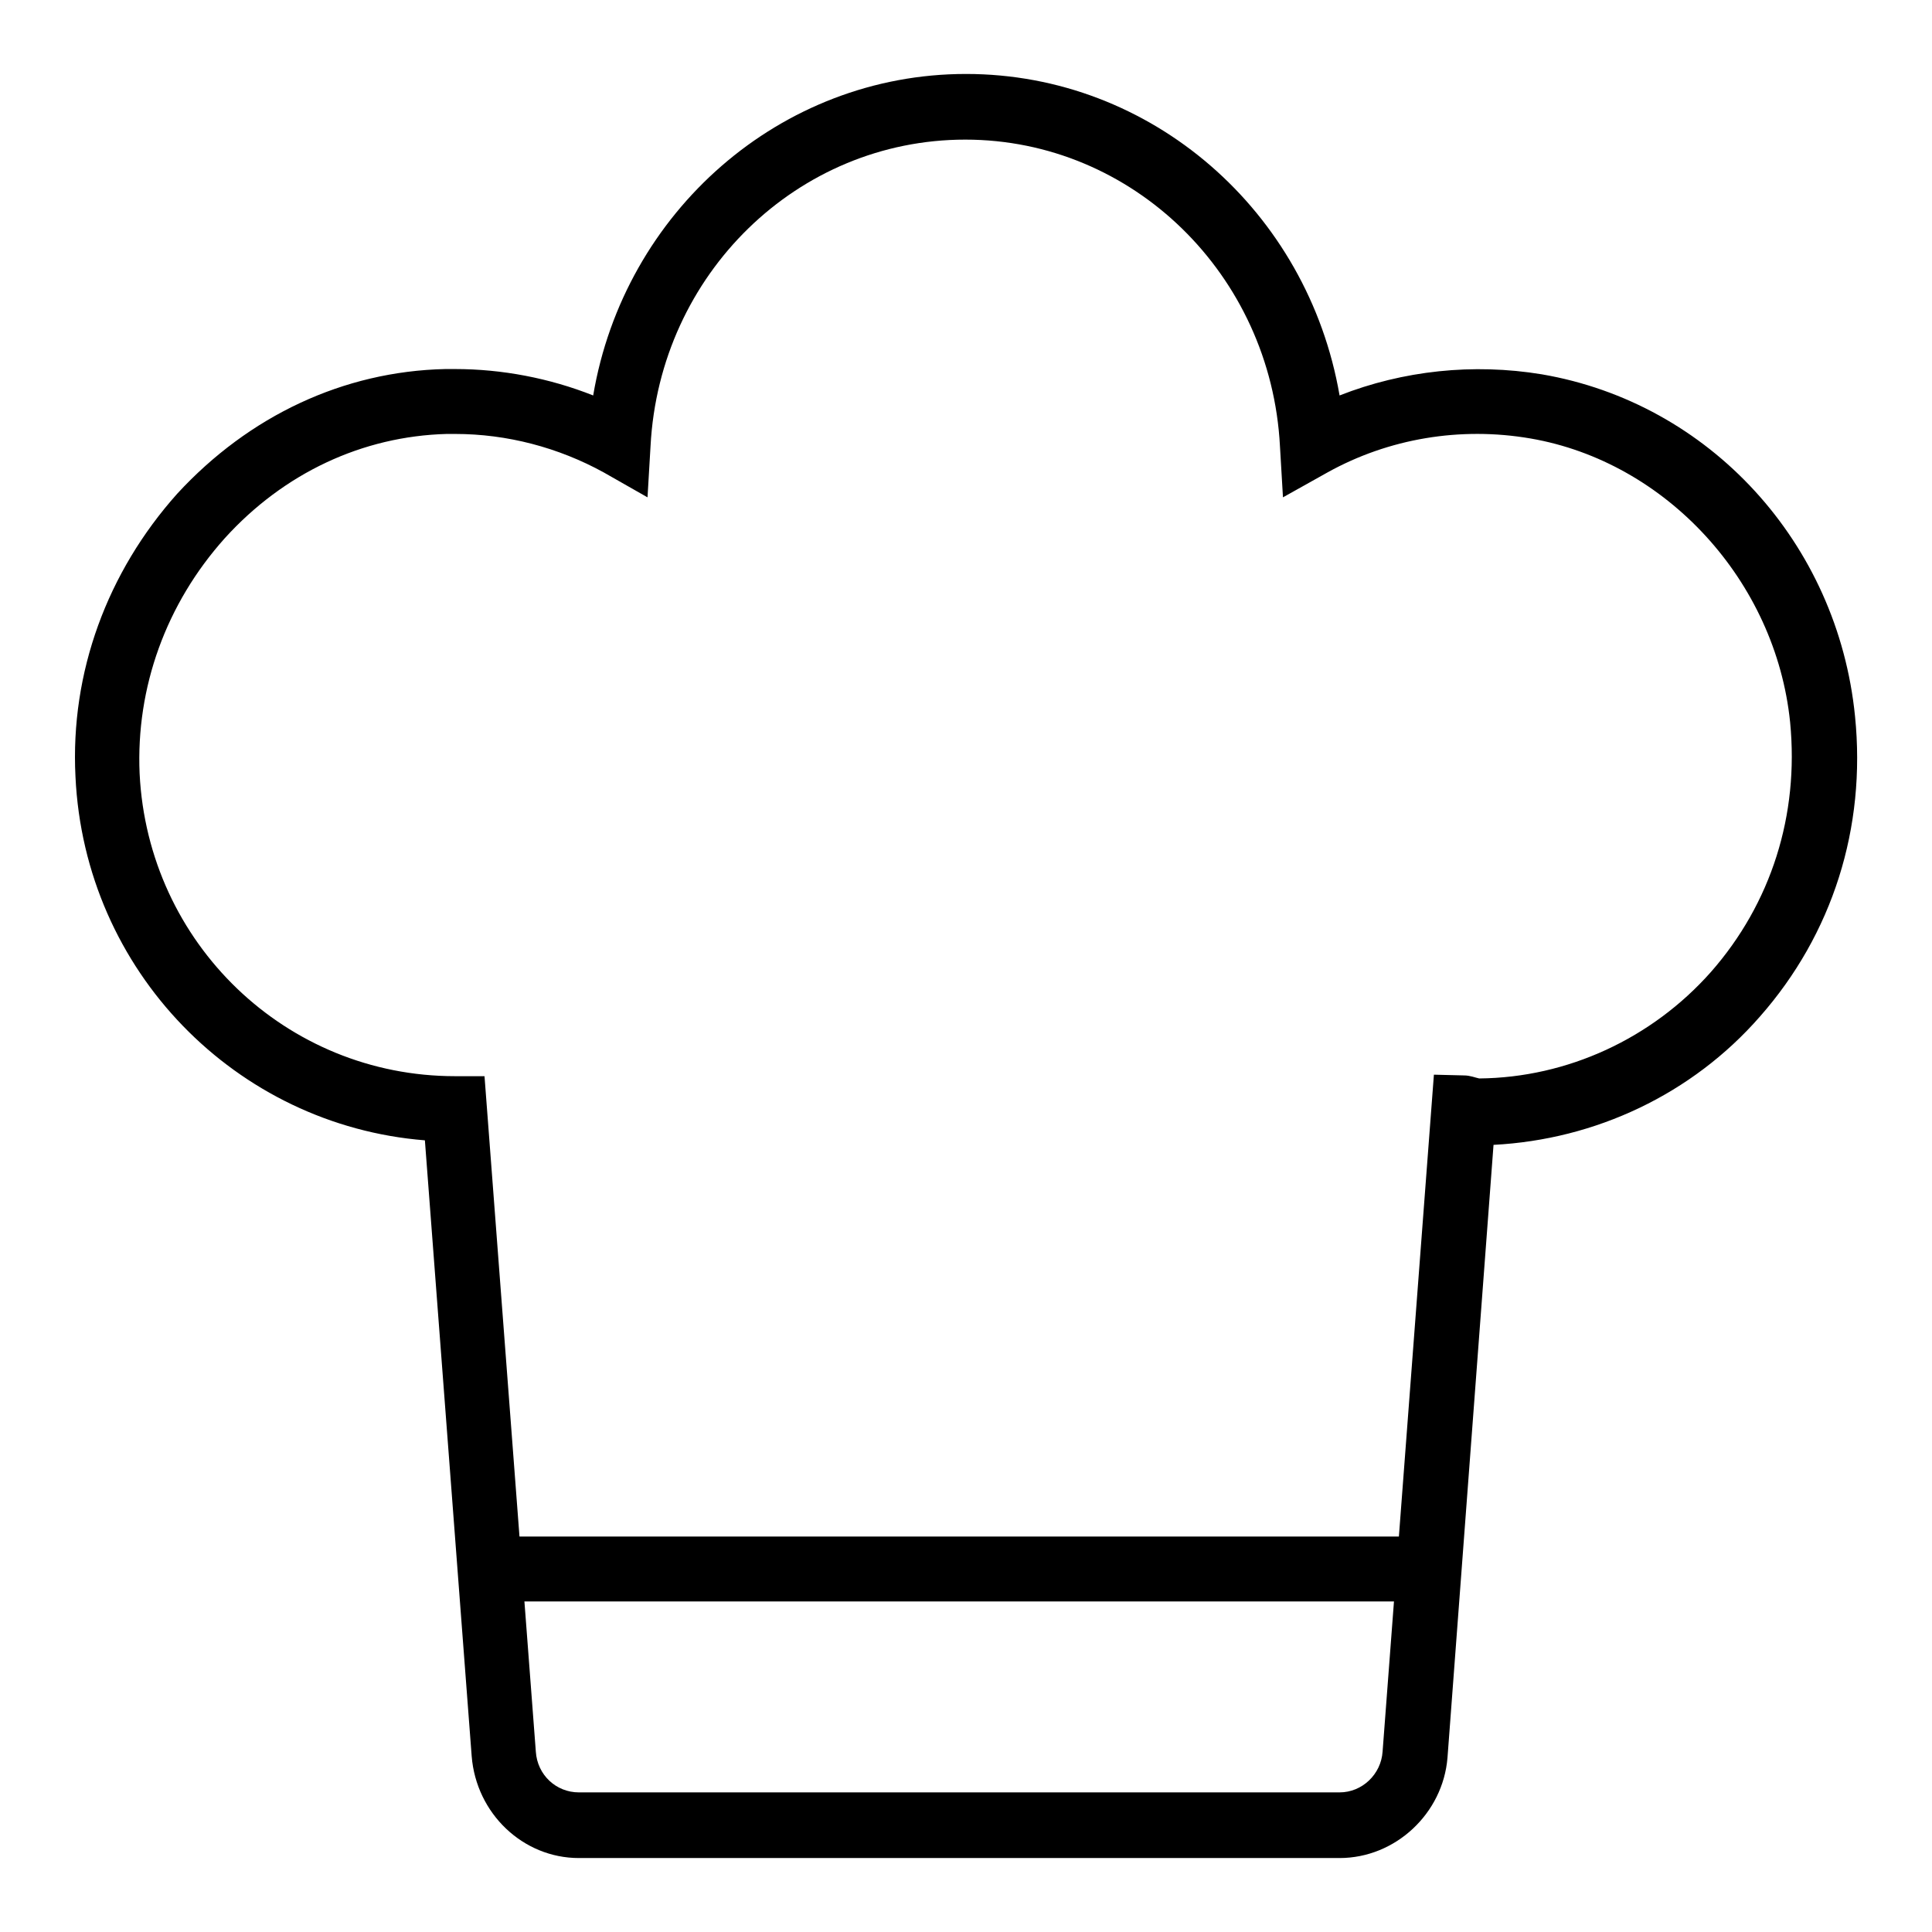
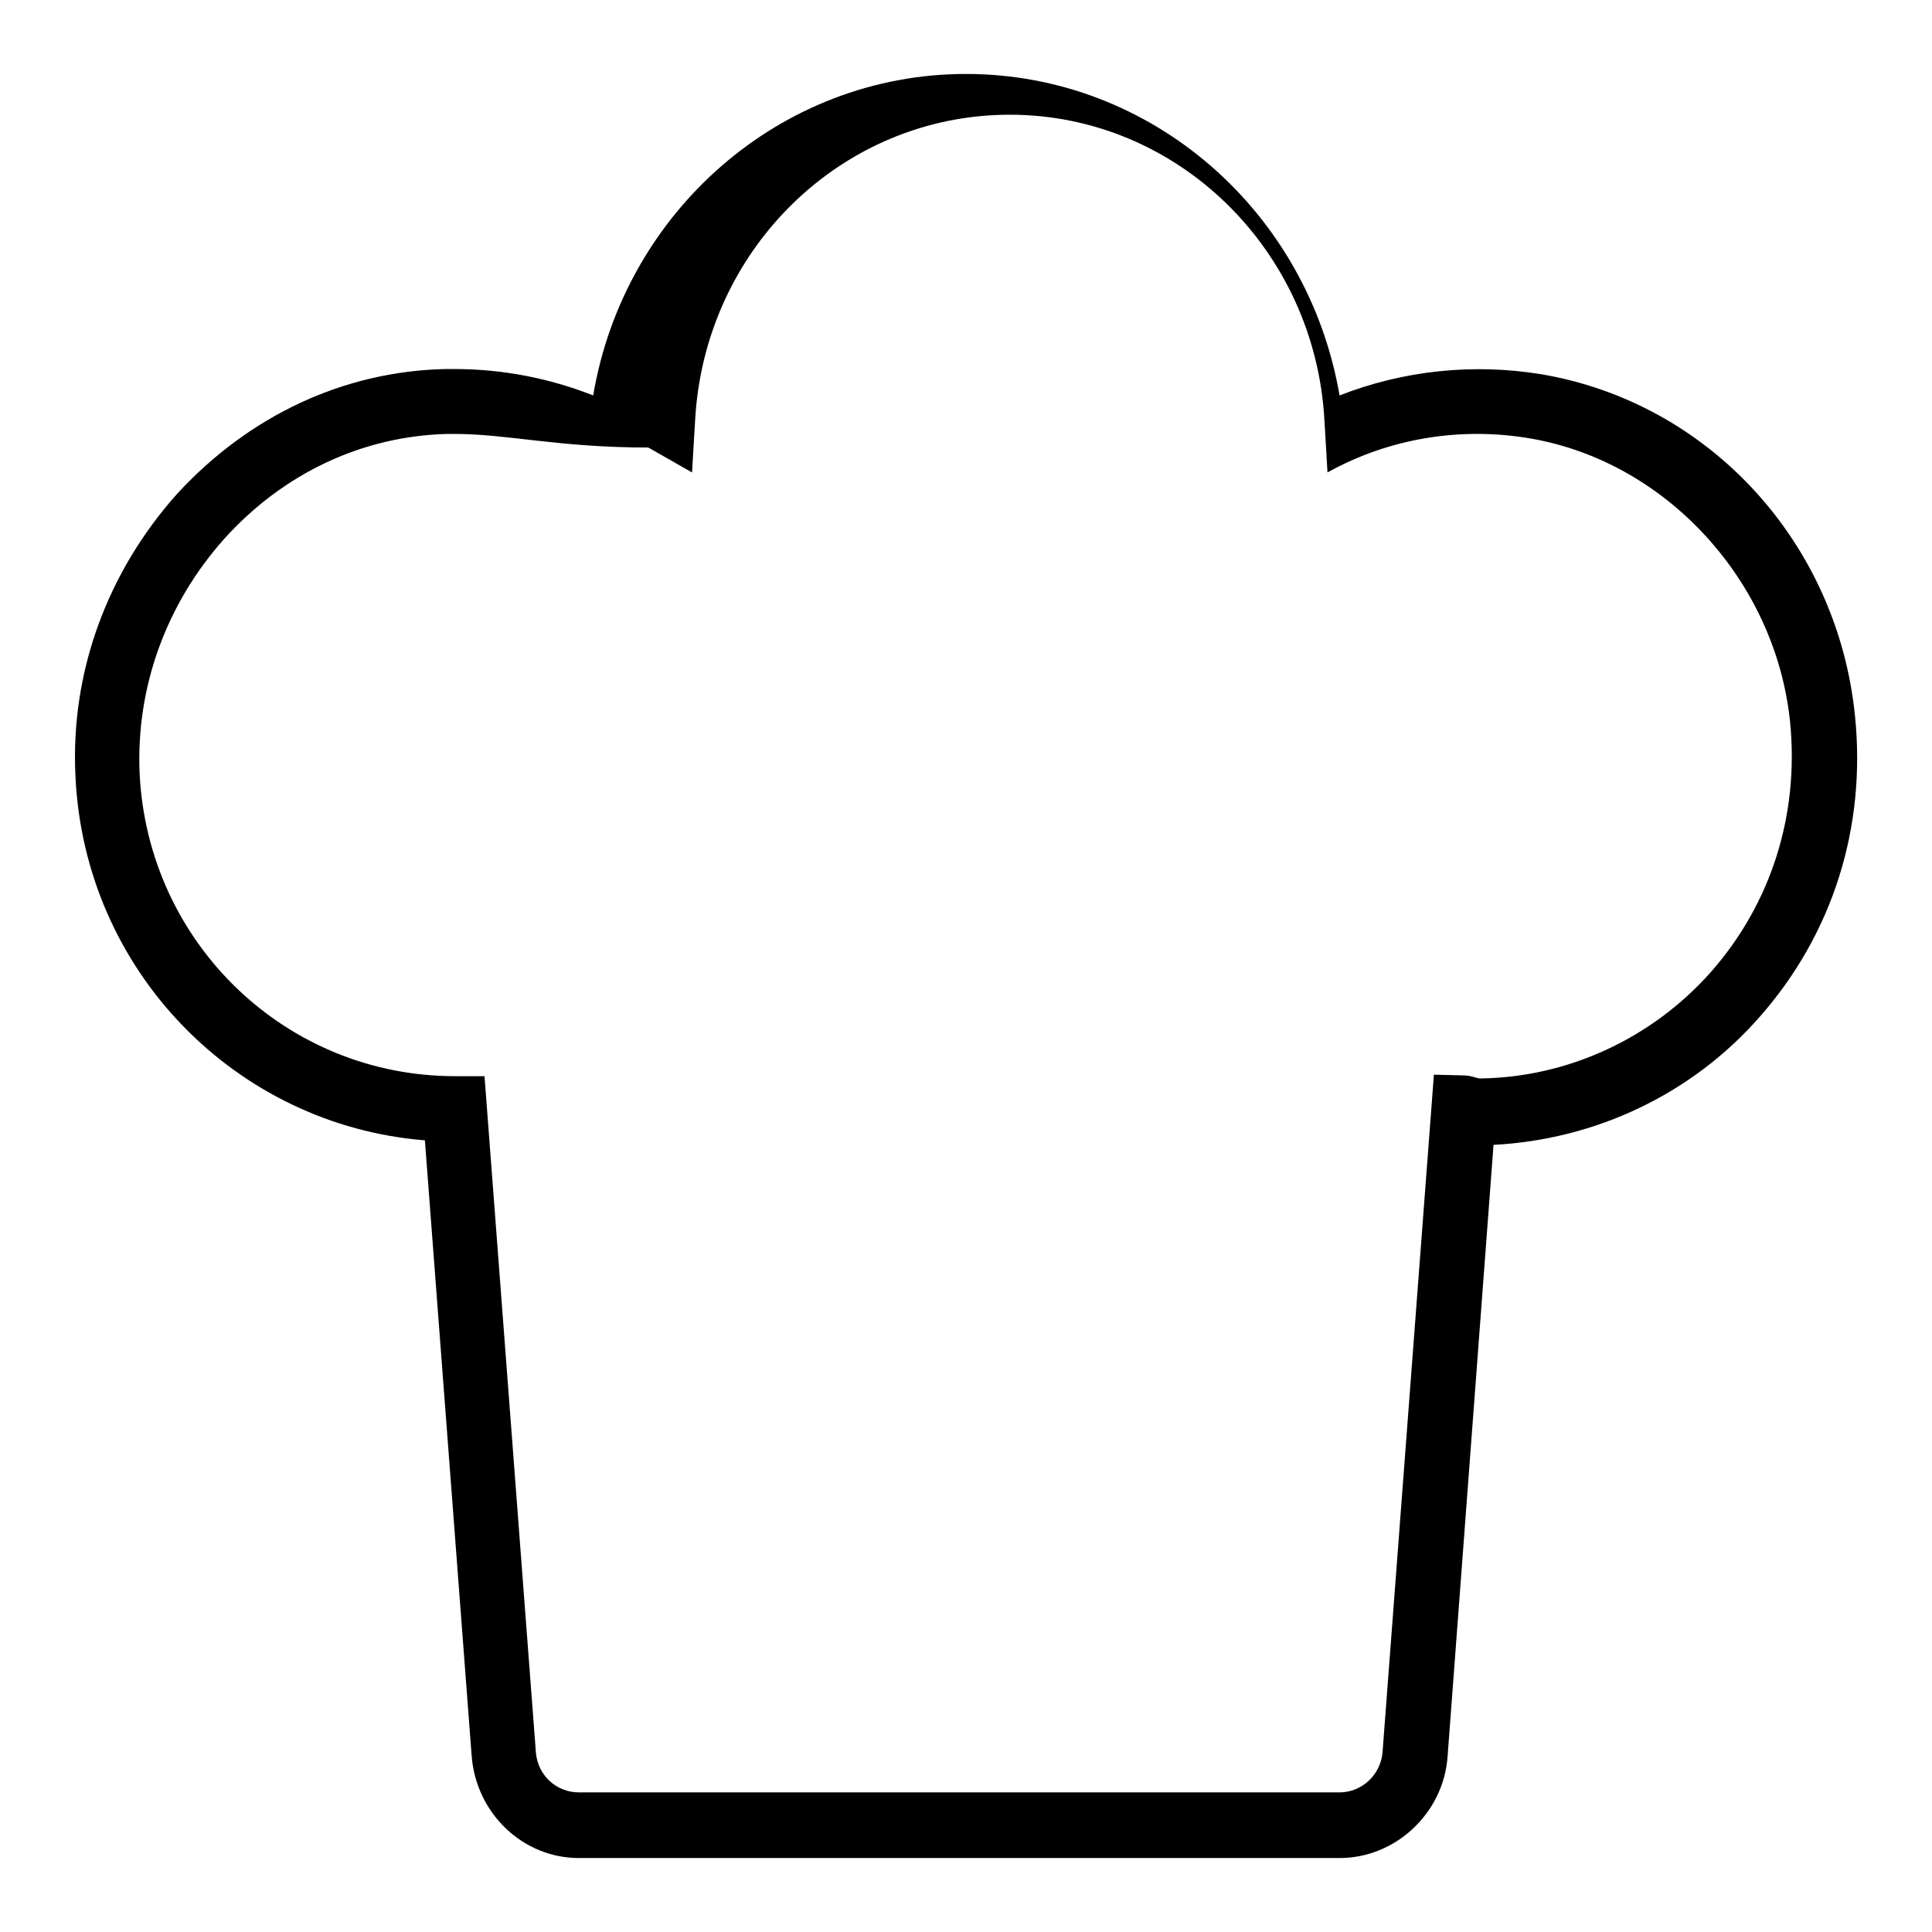
<svg xmlns="http://www.w3.org/2000/svg" version="1.1" x="0px" y="0px" viewBox="0 0 256 256" enable-background="new 0 0 256 256" xml:space="preserve">
  <g>
    <g>
-       <path fill="#000000" d="M177.5,246.2H76.7c-7.4,0-13.6-5.9-14.2-13.5l-6.2-81.6c-25-2-45.1-22.4-46.3-48.2c-0.7-13.8,4.2-27.1,13.5-37.5C33,55.1,45.5,49.2,59,48.9l1.3,0c6.2,0,12.5,1.2,18.3,3.5C82.7,28.1,103.4,9.8,128,9.8c24.6,0,45.3,18.2,49.5,42.6c8.4-3.3,17.7-4.3,26.8-2.8c22.2,3.8,39.2,22.3,41.5,45.3c1.5,14.8-3,28.9-12.6,39.8c-9,10.3-21.8,16.3-35.3,17l-6.1,81.2C191.2,240.3,184.9,246.2,177.5,246.2L177.5,246.2z M60.3,57.5l-1.1,0c-11.2,0.3-21.6,5.2-29.4,13.8C22,80,18,91.1,18.5,102.5c1.1,22.5,19.4,40.1,41.8,40.1h3.9l6.8,89.5c0.2,3.1,2.7,5.4,5.7,5.4h100.8c3,0,5.5-2.4,5.7-5.4l6.8-89.7l4,0.1c0.8,0,1.5,0.3,2,0.4c11.7-0.1,22.9-5.3,30.7-14.1c8-9.1,11.7-20.8,10.5-33.1c-1.9-18.7-16.4-34.5-34.4-37.6c-9.3-1.6-18.8,0-26.9,4.5l-5.9,3.3l-0.4-6.8c-1.2-22.7-19.5-40.6-41.7-40.6c-22.2,0-40.5,17.8-41.7,40.6l-0.4,6.8l-5.8-3.3C74,59.3,67.2,57.5,60.3,57.5L60.3,57.5z" />
-       <path fill="#000000" d="M64.9,203.6h126.5v8.6H64.9V203.6L64.9,203.6z" />
+       <path fill="#000000" d="M177.5,246.2H76.7c-7.4,0-13.6-5.9-14.2-13.5l-6.2-81.6c-25-2-45.1-22.4-46.3-48.2c-0.7-13.8,4.2-27.1,13.5-37.5C33,55.1,45.5,49.2,59,48.9l1.3,0c6.2,0,12.5,1.2,18.3,3.5C82.7,28.1,103.4,9.8,128,9.8c24.6,0,45.3,18.2,49.5,42.6c8.4-3.3,17.7-4.3,26.8-2.8c22.2,3.8,39.2,22.3,41.5,45.3c1.5,14.8-3,28.9-12.6,39.8c-9,10.3-21.8,16.3-35.3,17l-6.1,81.2C191.2,240.3,184.9,246.2,177.5,246.2L177.5,246.2z M60.3,57.5l-1.1,0c-11.2,0.3-21.6,5.2-29.4,13.8C22,80,18,91.1,18.5,102.5c1.1,22.5,19.4,40.1,41.8,40.1h3.9l6.8,89.5c0.2,3.1,2.7,5.4,5.7,5.4h100.8c3,0,5.5-2.4,5.7-5.4l6.8-89.7l4,0.1c0.8,0,1.5,0.3,2,0.4c11.7-0.1,22.9-5.3,30.7-14.1c8-9.1,11.7-20.8,10.5-33.1c-1.9-18.7-16.4-34.5-34.4-37.6c-9.3-1.6-18.8,0-26.9,4.5l-0.4-6.8c-1.2-22.7-19.5-40.6-41.7-40.6c-22.2,0-40.5,17.8-41.7,40.6l-0.4,6.8l-5.8-3.3C74,59.3,67.2,57.5,60.3,57.5L60.3,57.5z" />
    </g>
  </g>
</svg>